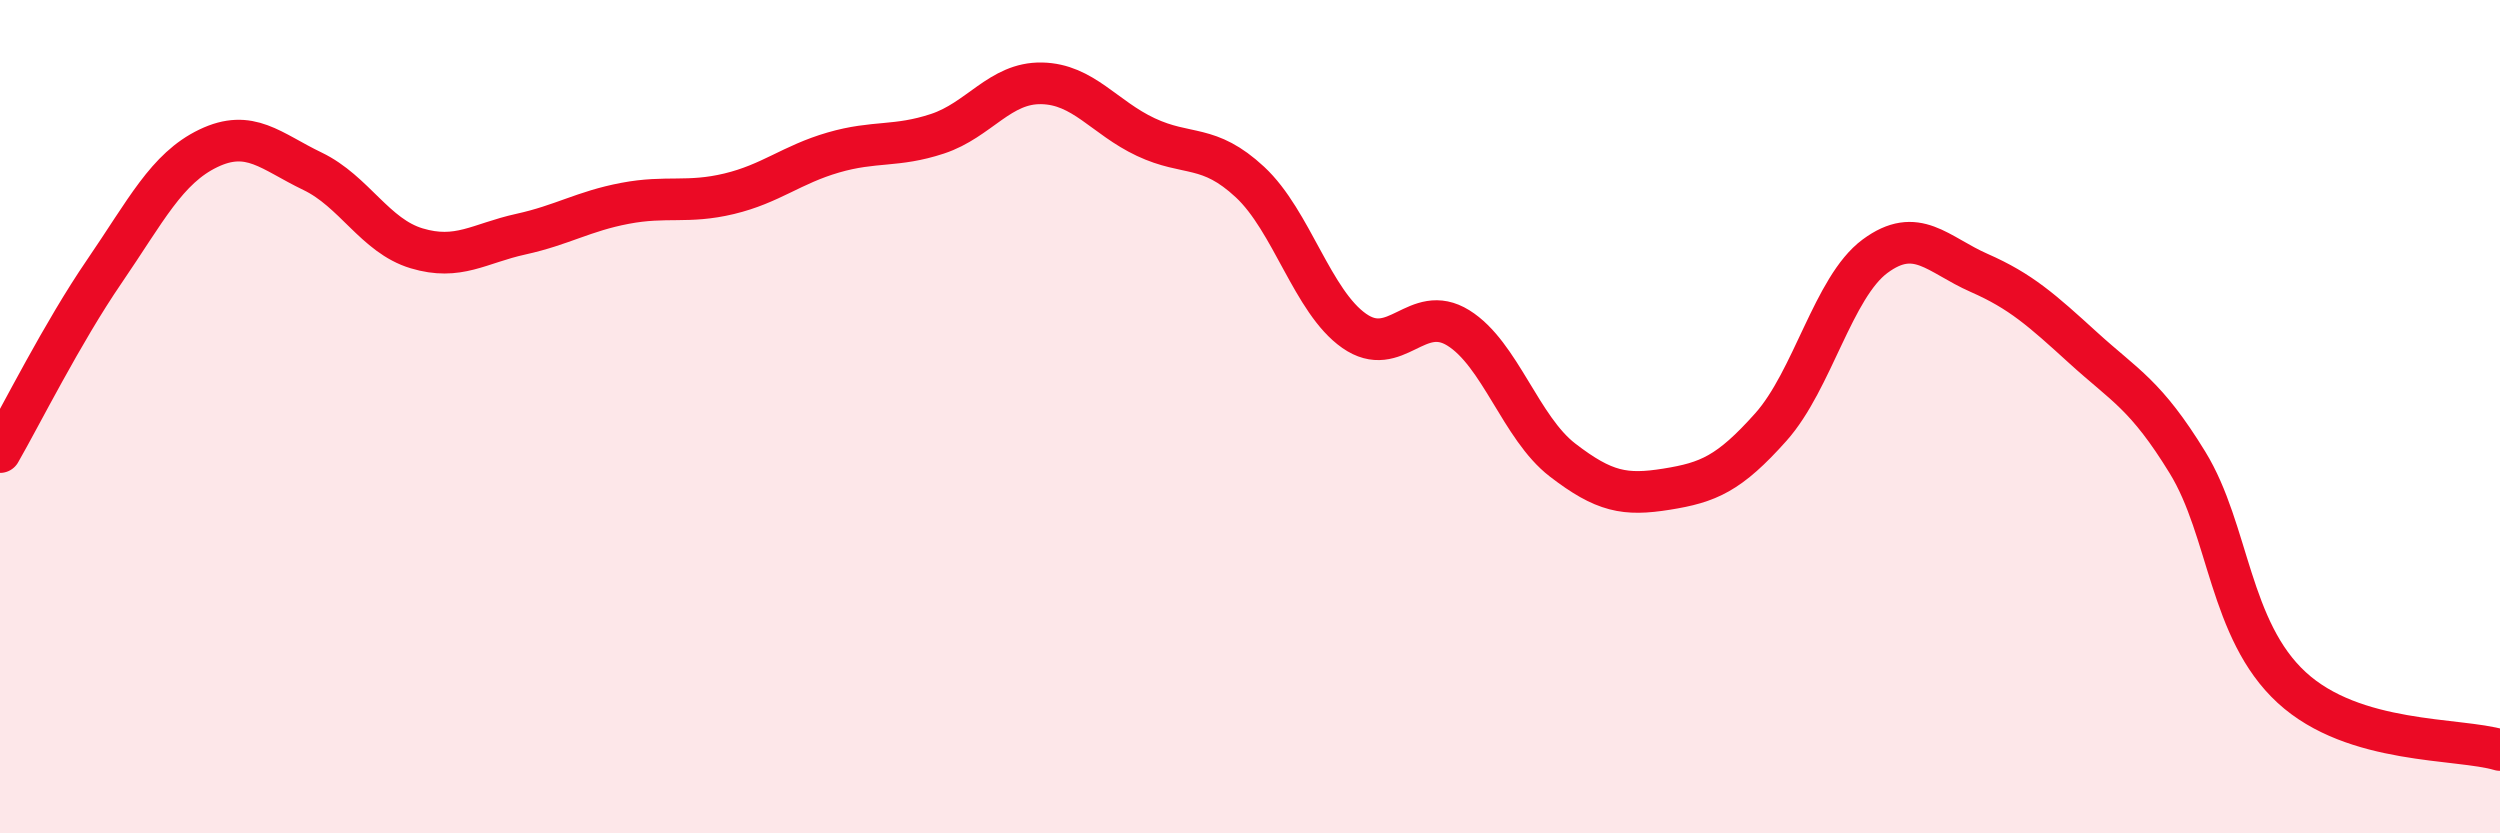
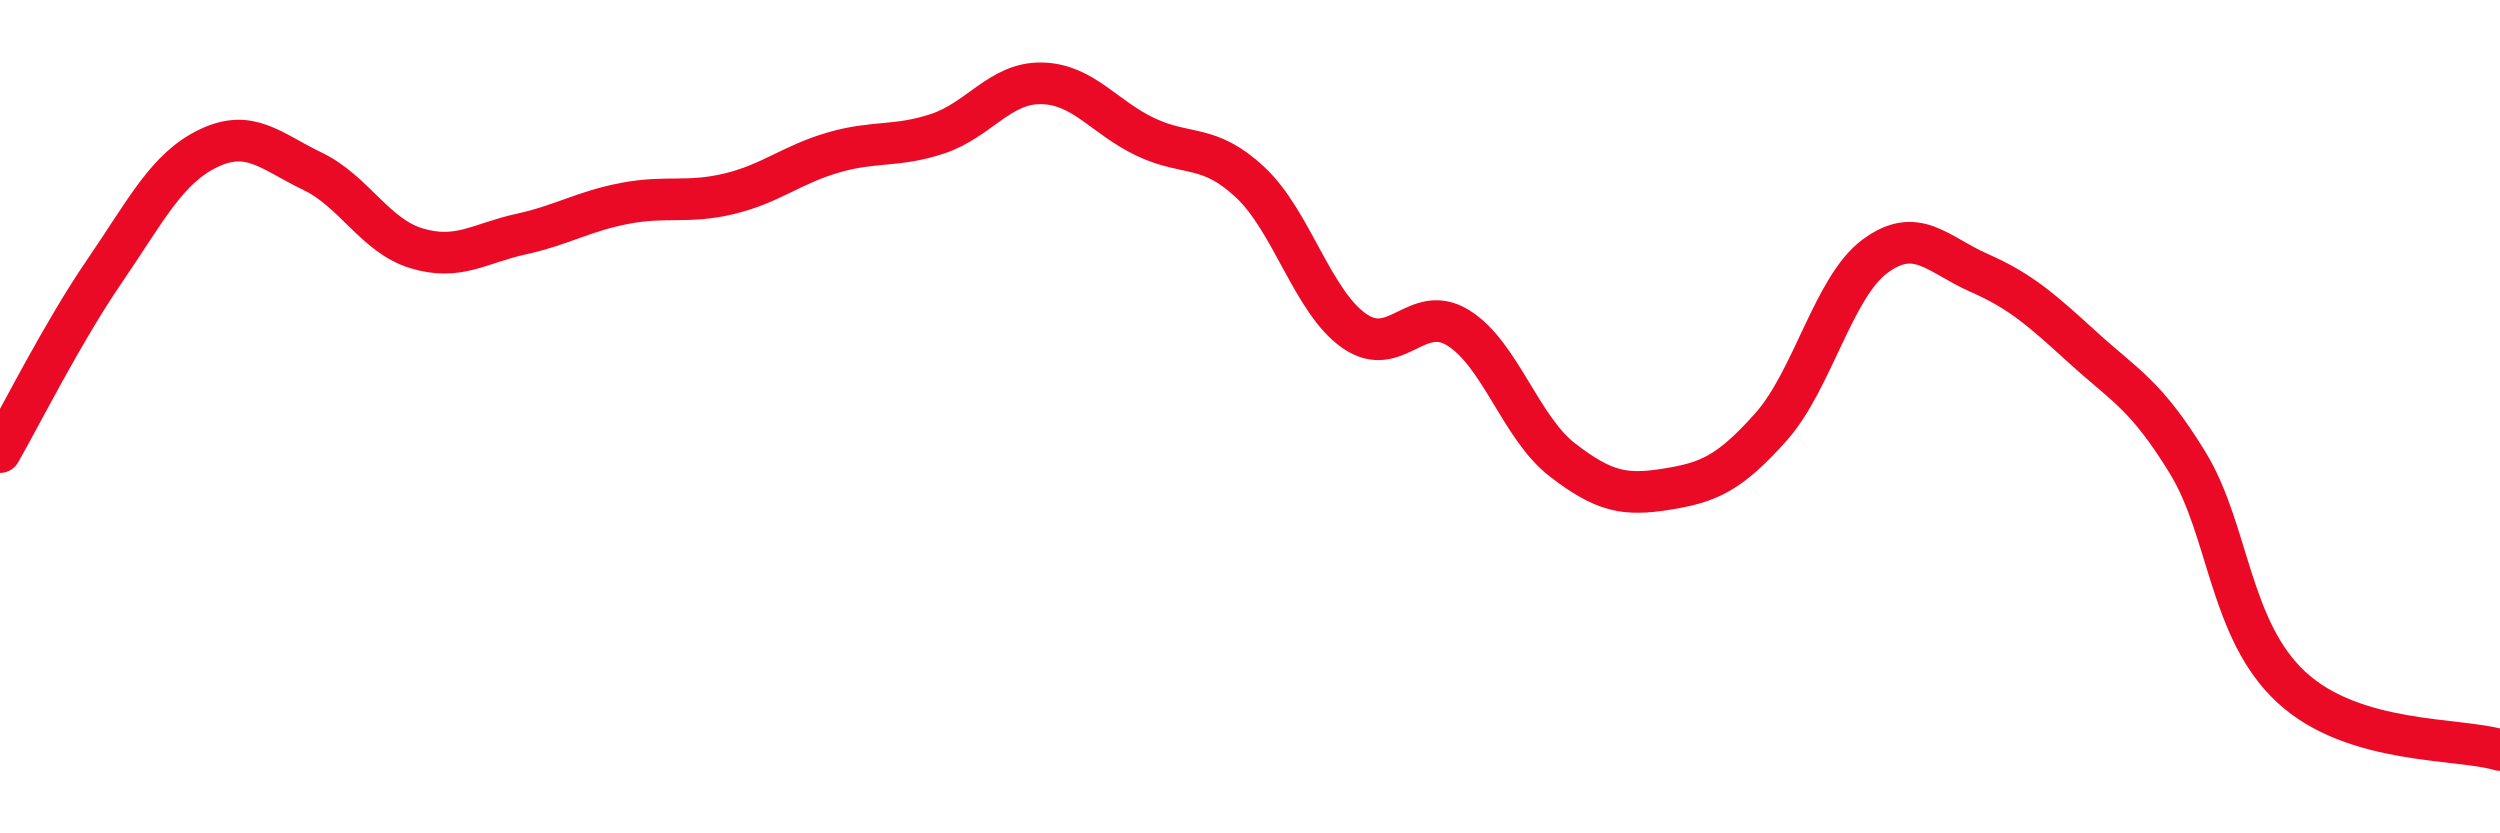
<svg xmlns="http://www.w3.org/2000/svg" width="60" height="20" viewBox="0 0 60 20">
-   <path d="M 0,10.85 C 0.5,9.98 1.5,7.98 2.5,6.52 C 3.5,5.06 4,4.04 5,3.56 C 6,3.08 6.5,3.63 7.5,4.11 C 8.5,4.59 9,5.66 10,5.96 C 11,6.26 11.5,5.84 12.5,5.62 C 13.5,5.4 14,5.07 15,4.88 C 16,4.69 16.5,4.89 17.5,4.65 C 18.5,4.41 19,3.95 20,3.66 C 21,3.37 21.5,3.54 22.5,3.21 C 23.5,2.88 24,1.98 25,2 C 26,2.02 26.5,2.82 27.5,3.29 C 28.5,3.76 29,3.44 30,4.37 C 31,5.3 31.5,7.24 32.5,7.94 C 33.5,8.64 34,7.25 35,7.87 C 36,8.49 36.5,10.27 37.5,11.04 C 38.5,11.81 39,11.9 40,11.74 C 41,11.58 41.5,11.37 42.5,10.25 C 43.5,9.13 44,6.89 45,6.15 C 46,5.41 46.5,6.11 47.5,6.55 C 48.5,6.99 49,7.44 50,8.35 C 51,9.26 51.5,9.47 52.5,11.1 C 53.5,12.73 53.5,15.12 55,16.5 C 56.5,17.88 59,17.7 60,18L60 20L0 20Z" fill="#EB0A25" opacity="0.1" stroke-linecap="round" stroke-linejoin="round" />
  <path d="M 0,10.85 C 0.5,9.98 1.5,7.98 2.5,6.52 C 3.5,5.06 4,4.04 5,3.56 C 6,3.08 6.5,3.63 7.5,4.11 C 8.5,4.59 9,5.66 10,5.96 C 11,6.26 11.5,5.84 12.5,5.62 C 13.5,5.4 14,5.07 15,4.88 C 16,4.69 16.5,4.89 17.5,4.65 C 18.5,4.41 19,3.95 20,3.66 C 21,3.37 21.5,3.54 22.5,3.21 C 23.5,2.88 24,1.98 25,2 C 26,2.02 26.5,2.82 27.5,3.29 C 28.5,3.76 29,3.44 30,4.37 C 31,5.3 31.5,7.24 32.5,7.94 C 33.5,8.64 34,7.25 35,7.87 C 36,8.49 36.5,10.27 37.5,11.04 C 38.5,11.81 39,11.9 40,11.74 C 41,11.58 41.5,11.37 42.5,10.25 C 43.5,9.13 44,6.89 45,6.15 C 46,5.41 46.5,6.11 47.5,6.55 C 48.5,6.99 49,7.44 50,8.35 C 51,9.26 51.5,9.47 52.5,11.1 C 53.5,12.73 53.5,15.12 55,16.5 C 56.5,17.88 59,17.7 60,18" stroke="#EB0A25" stroke-width="1" fill="none" stroke-linecap="round" stroke-linejoin="round" />
</svg>